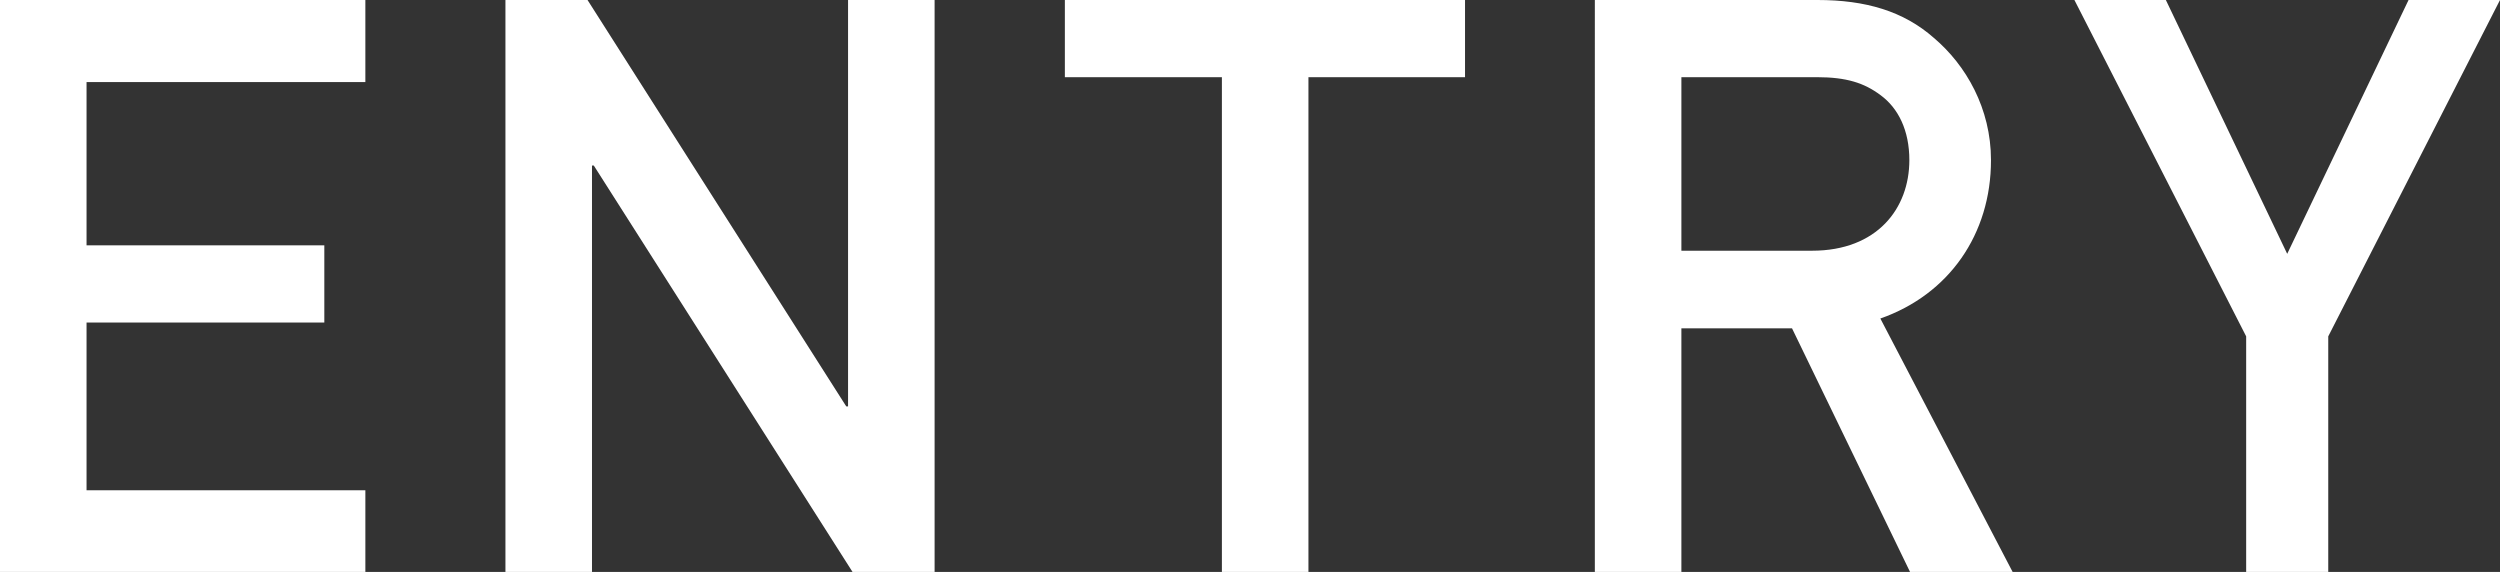
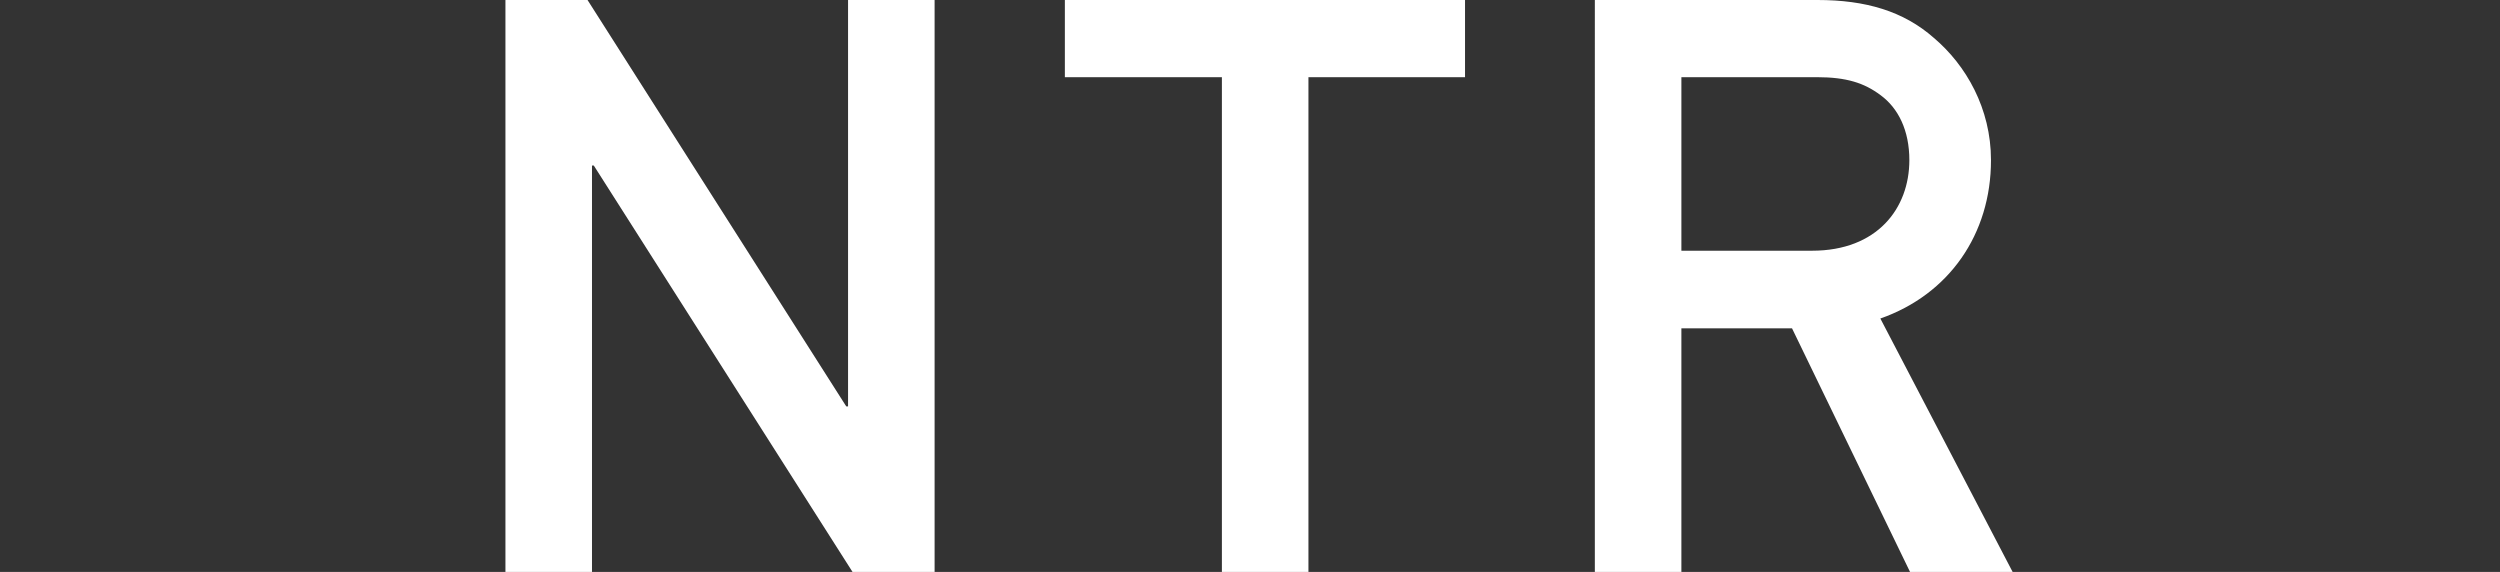
<svg xmlns="http://www.w3.org/2000/svg" id="_レイヤー_1" viewBox="0 0 56.04 12.82">
  <rect x="0" y="0" width="56.04" height="12.82" fill="#333333" stroke="none" />
  <defs>
    <style>.cls-1{fill:#fff;stroke-width:0px;}</style>
  </defs>
-   <path class="cls-1" d="M0,0h8.19v1.84H1.94v3.66h5.33v1.73H1.94v3.76h6.25v1.84H0V0Z" />
  <path class="cls-1" d="M11.33,0h1.84l5.8,9.11h.04V0h1.94v12.82h-1.84L13.31,3.71h-.04v9.11h-1.94V0Z" />
  <path class="cls-1" d="M27.38,1.73h-3.51V0h8.97v1.73h-3.51v11.09h-1.94V1.73Z" />
  <path class="cls-1" d="M35.74,0h5c1.08,0,1.93.25,2.61.85.72.61,1.28,1.58,1.28,2.74,0,1.66-.94,3.01-2.48,3.55l2.97,5.69h-2.3l-2.65-5.47h-2.48v5.47h-1.94V0ZM37.69,5.62h2.93c1.46,0,2.18-.95,2.18-2.03,0-.67-.25-1.17-.65-1.46-.36-.27-.76-.4-1.42-.4h-3.04v3.89Z" />
-   <path class="cls-1" d="M50.35,7.54l-3.85-7.54h2.05l2.72,5.69,2.72-5.69h2.05l-3.85,7.54v5.28h-1.84v-5.28Z" />
</svg>